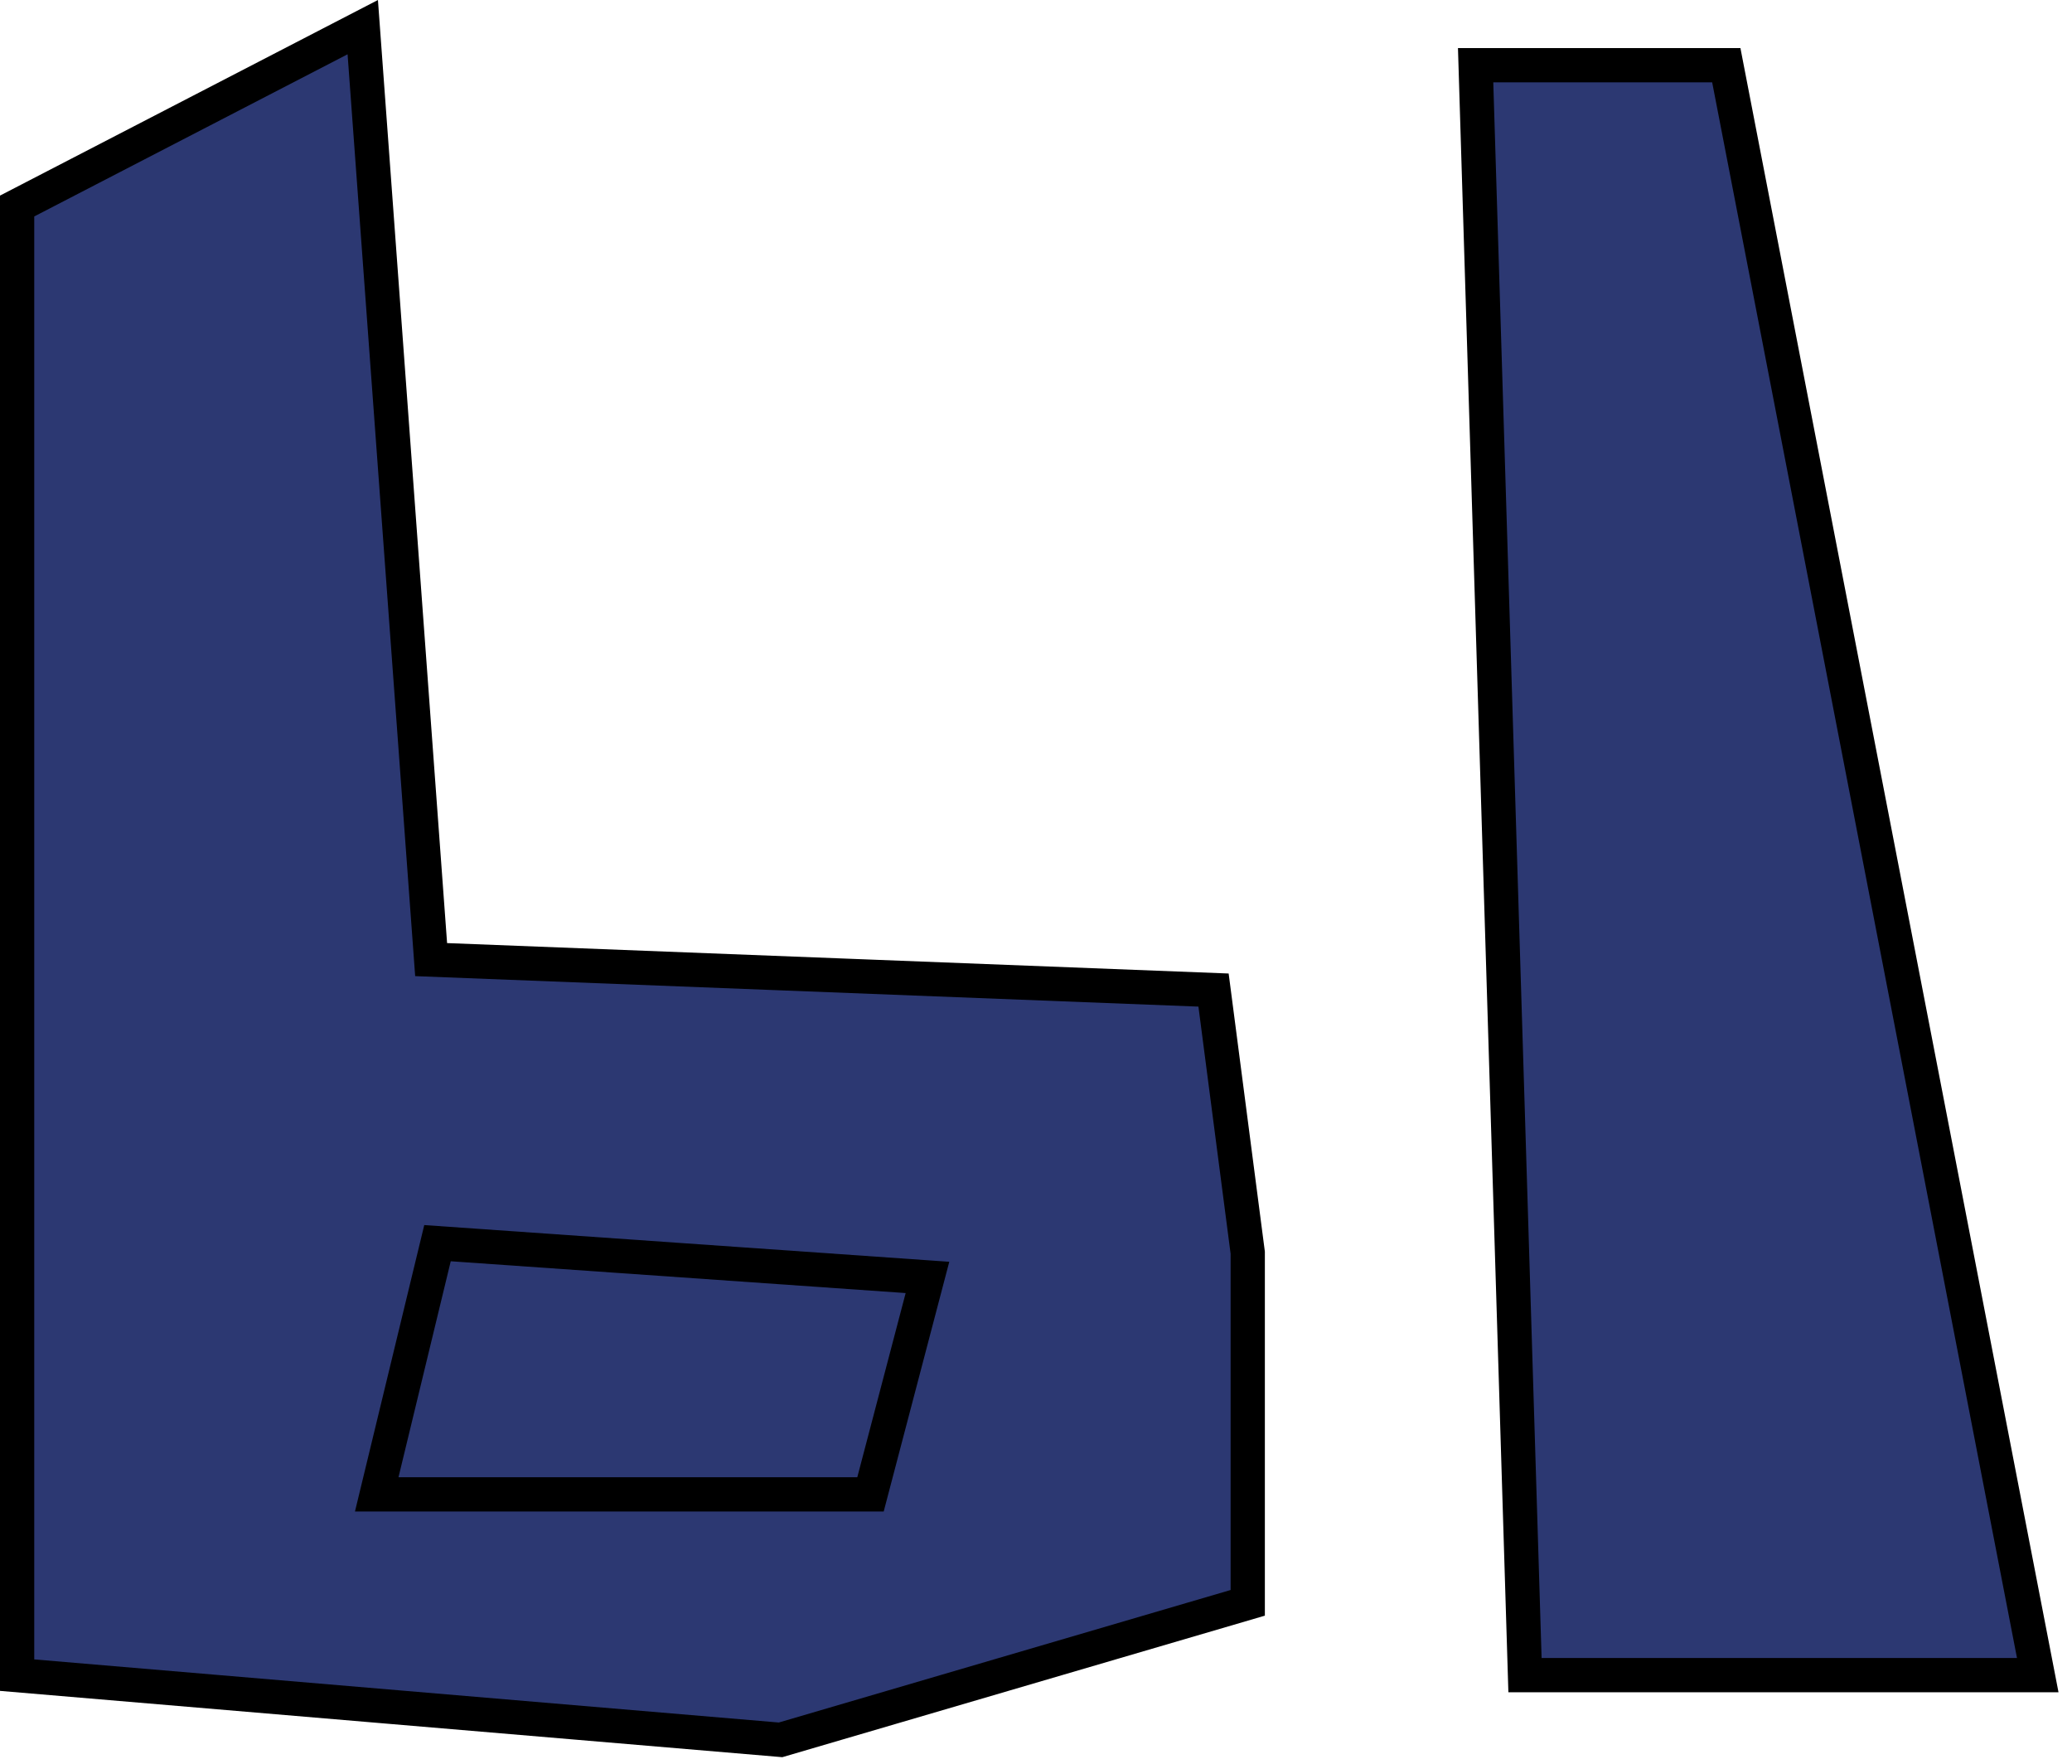
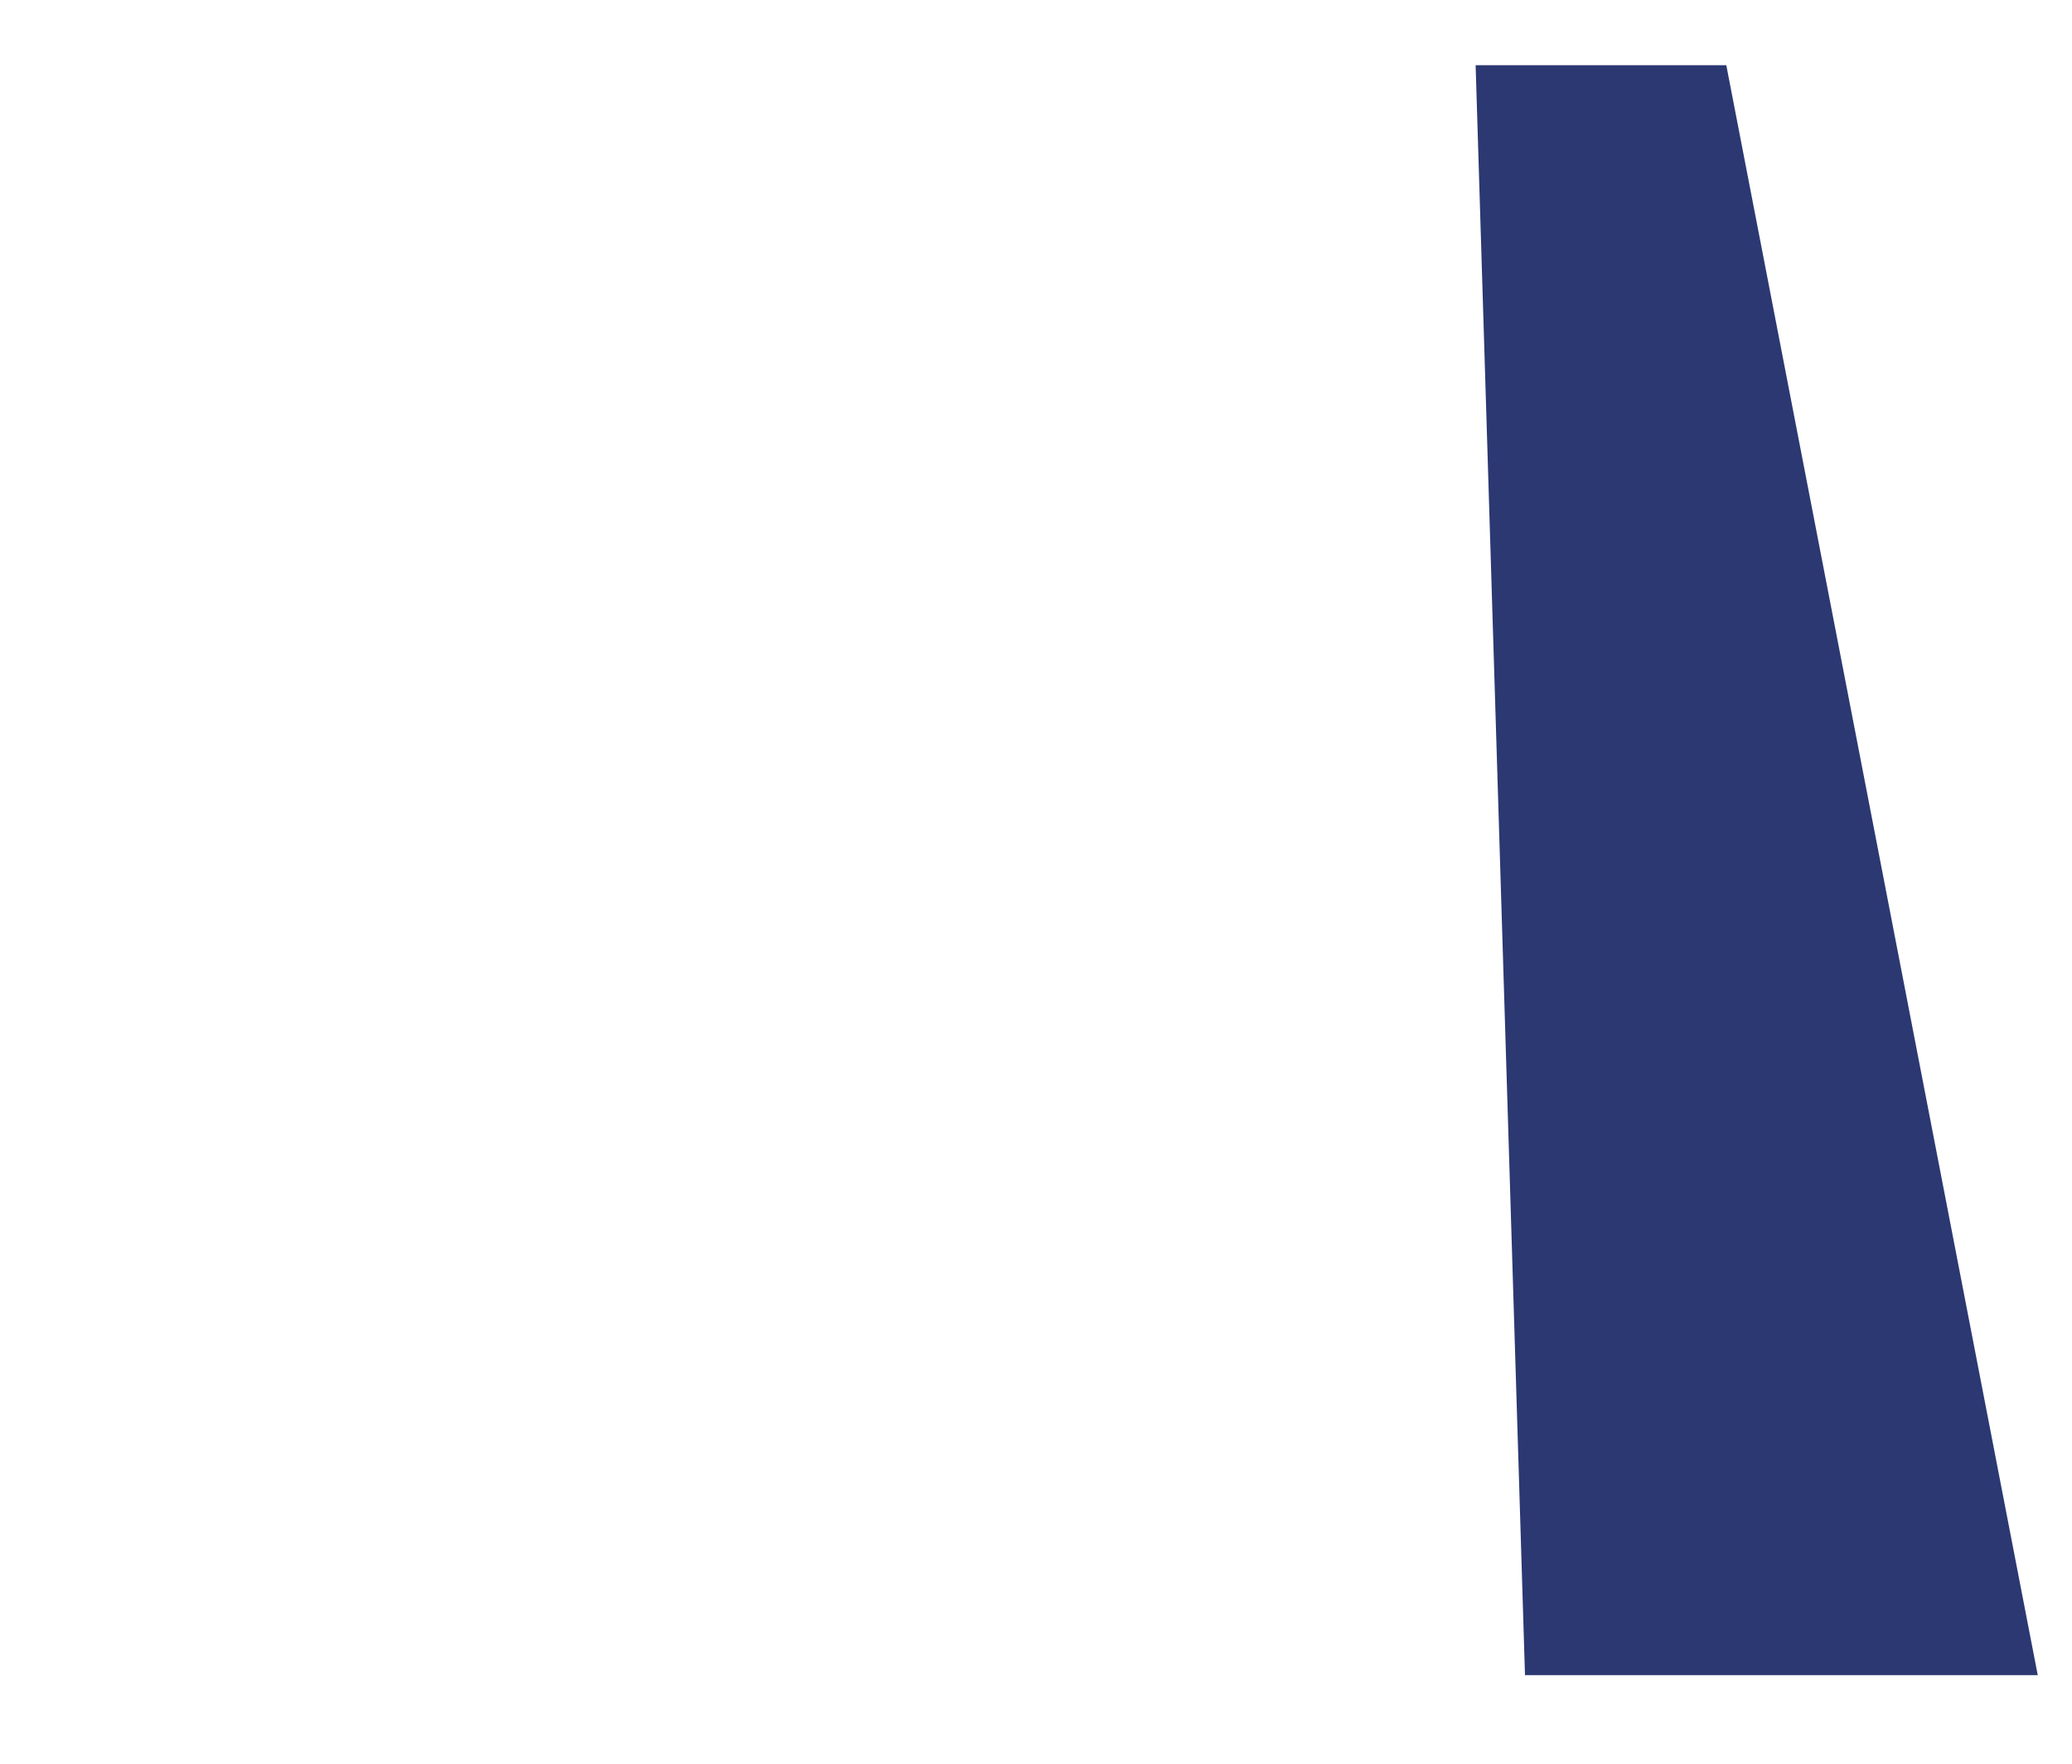
<svg xmlns="http://www.w3.org/2000/svg" width="121" height="103" viewBox="0 0 121 103" fill="none">
-   <path d="M1 97.807V12.029L21.184 1.585L25.177 56.029L70.868 57.807L72.865 73.141V93.585L45.583 101.585L1 97.807Z" fill="#2C3872" />
  <path d="M89.056 97.807L86.173 3.807H100.812L119 97.807H89.056Z" fill="#2C3872" />
-   <path d="M1 97.807V12.029L21.184 1.585L25.177 56.029L70.868 57.807L72.865 73.141V93.585L45.583 101.585L1 97.807Z" stroke="black" stroke-width="2" />
-   <path d="M89.056 97.807L86.173 3.807H100.812L119 97.807H89.056Z" stroke="black" stroke-width="2" />
-   <path d="M22 87.252L25.549 72.585L54.162 74.585L50.835 87.252H22Z" fill="#2C3872" stroke="black" stroke-width="2" />
</svg>